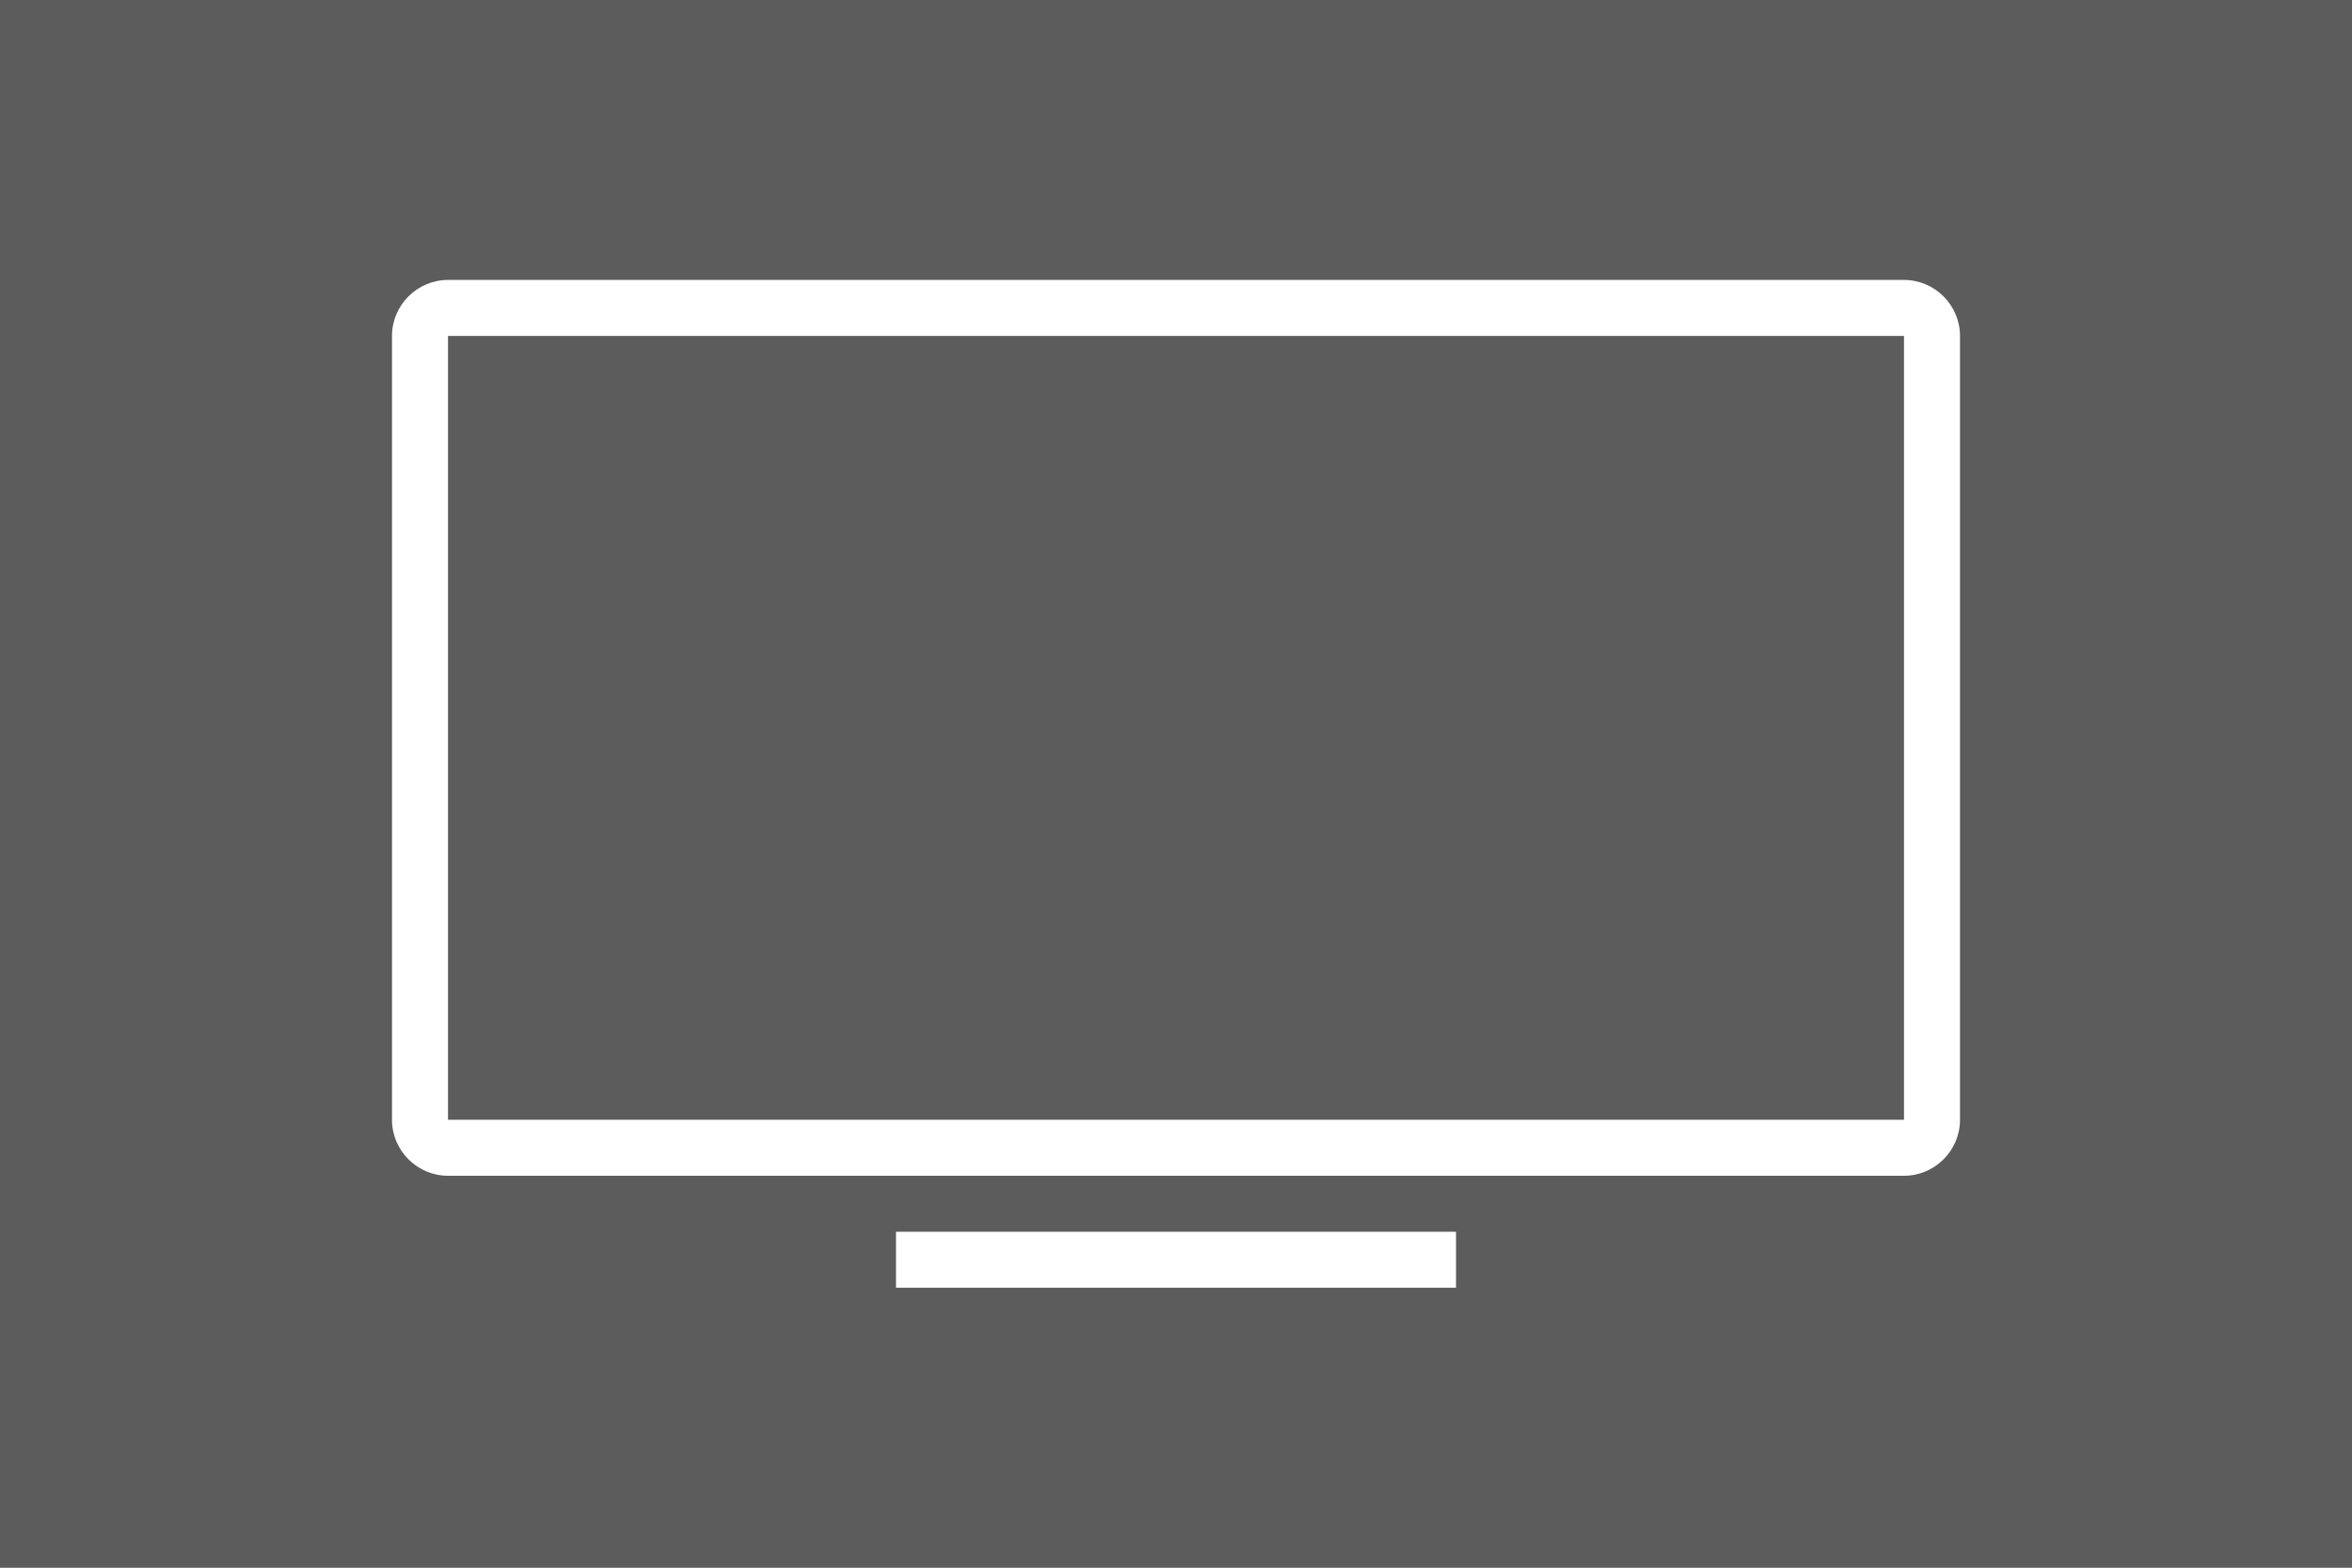
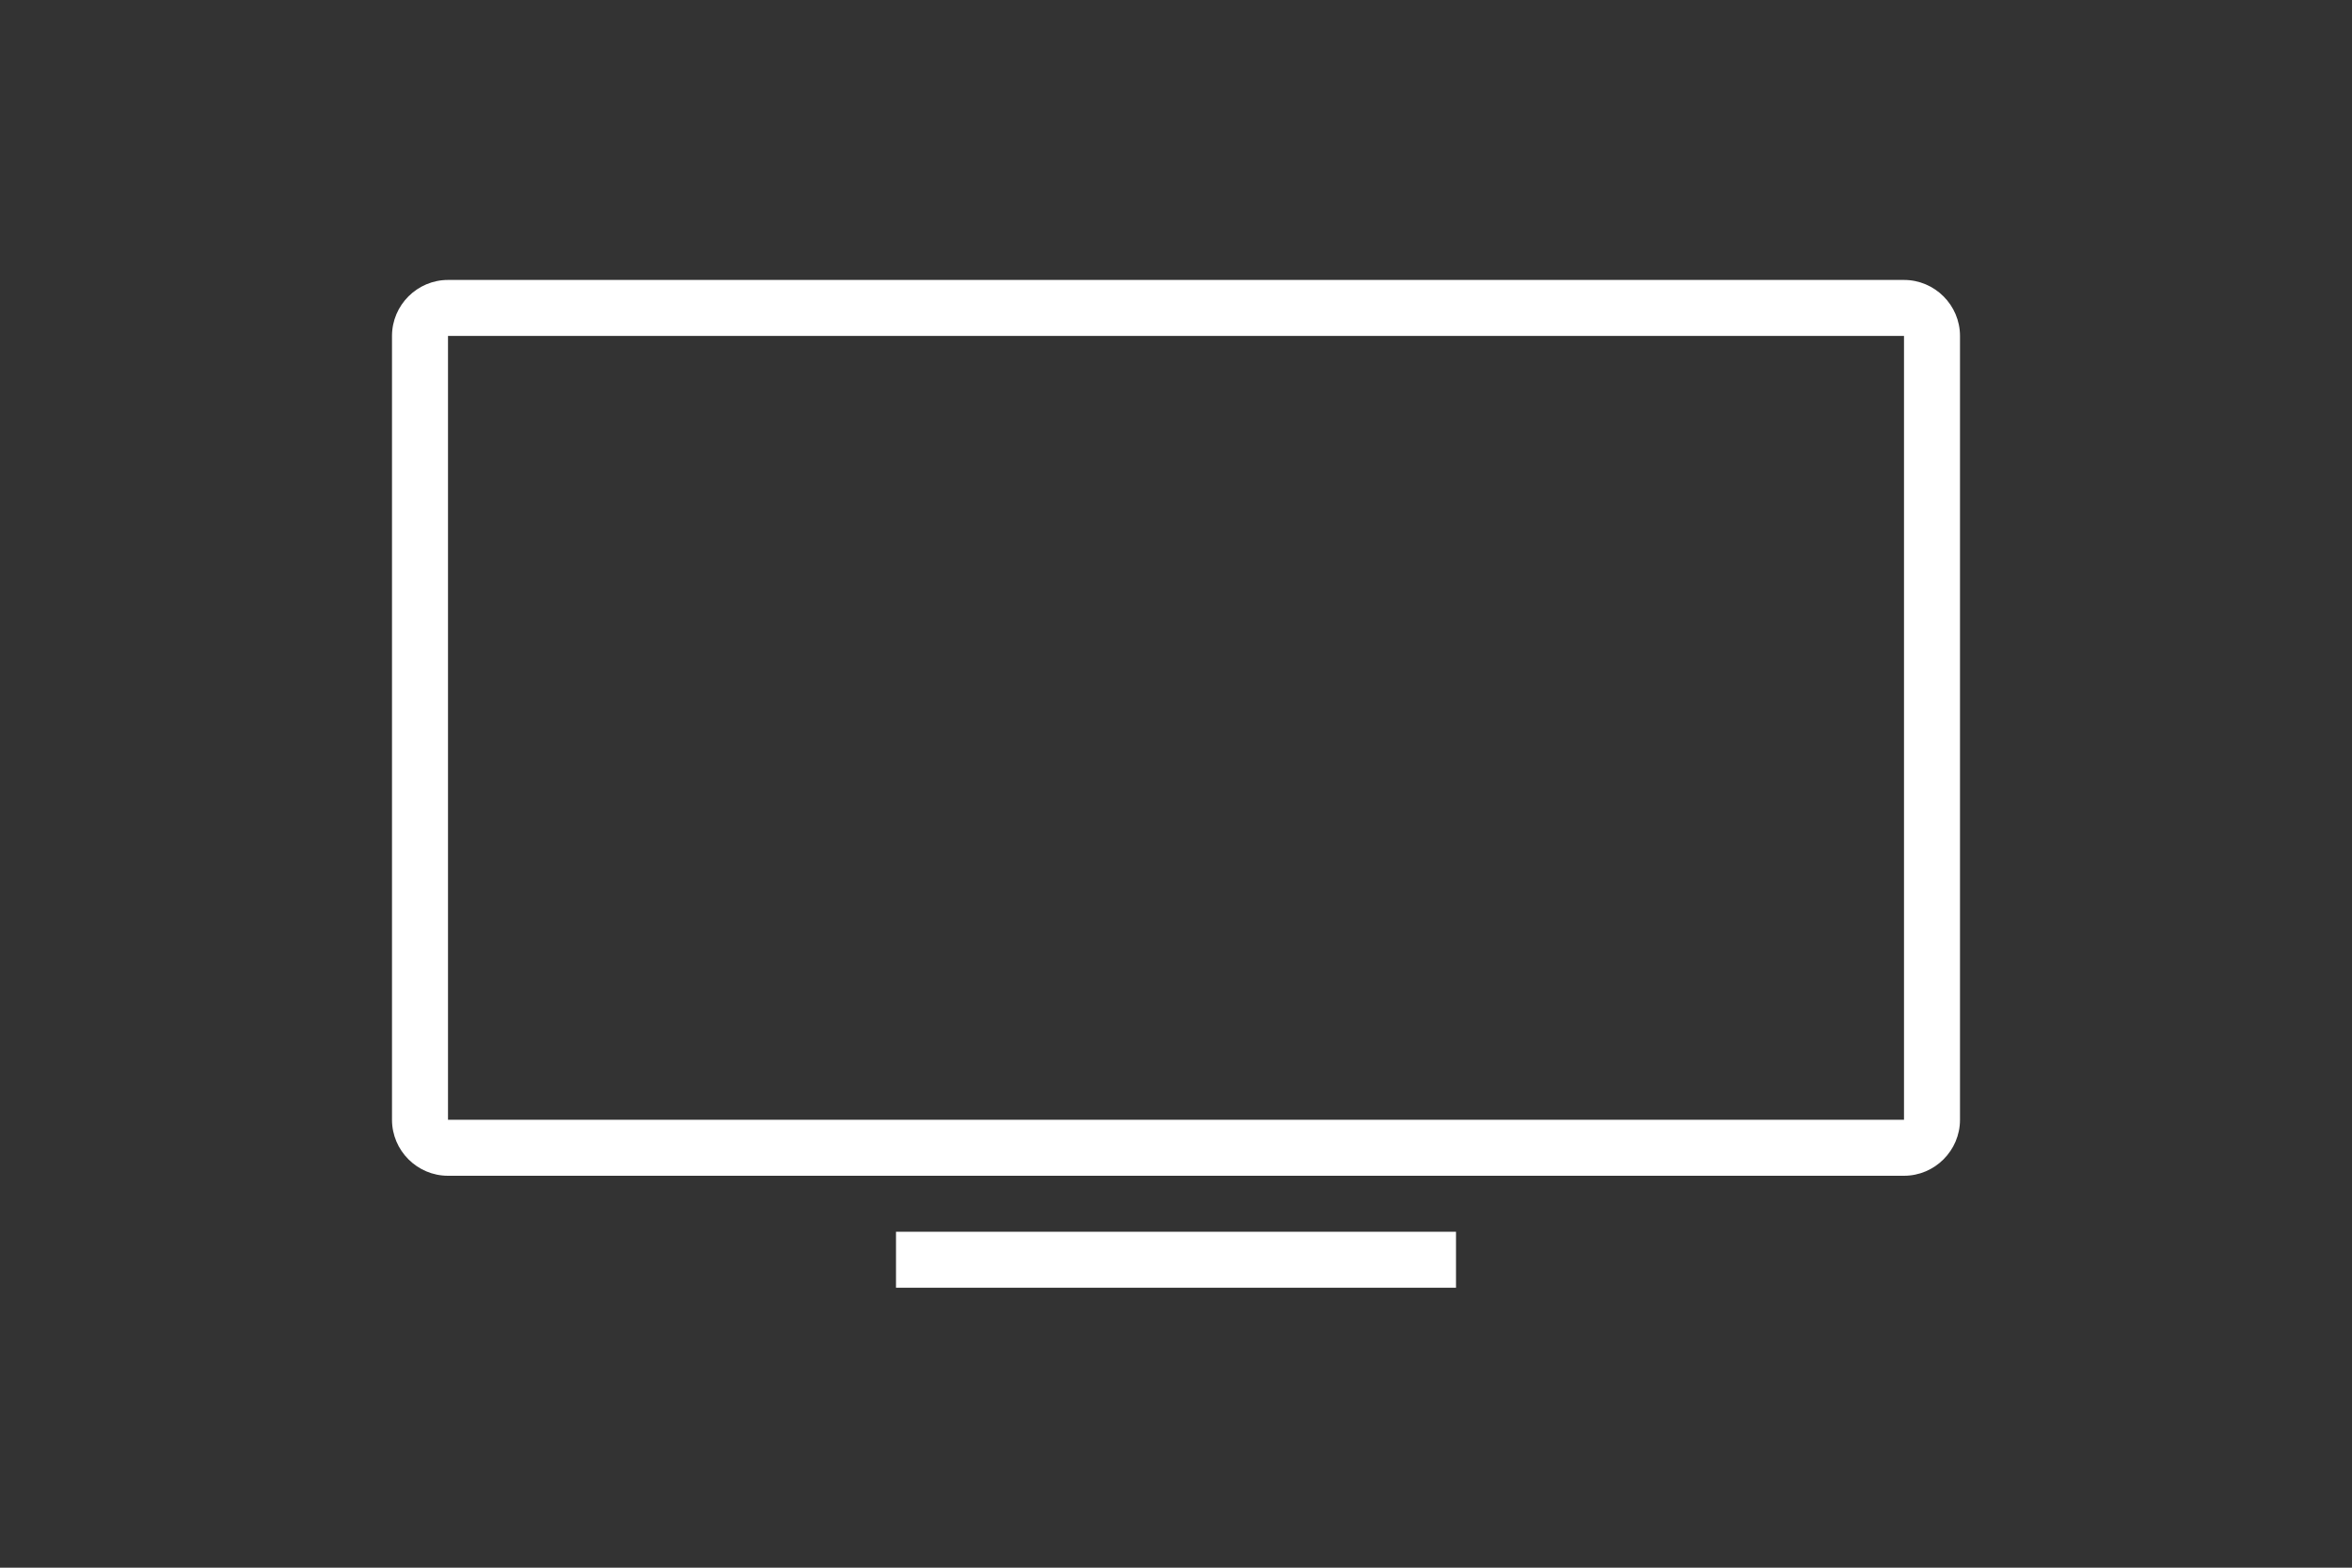
<svg xmlns="http://www.w3.org/2000/svg" version="1.1" id="Layer_1" x="0px" y="0px" width="42px" height="28px" viewBox="0 0 42 28" enable-background="new 0 0 42 28" xml:space="preserve">
  <rect x="0" y="0" width="42" height="28" fill="#333333" stroke="none" />
  <g id="bg" opacity="0.2">
-     <rect fill="#FFFFFF" width="42" height="28" />
-   </g>
+     </g>
  <g id="Android" display="none">
    <path display="inline" fill="#FFFFFF" d="M29.35,14.775V22c0,0.552-0.447,1-0.998,1H13.65c-0.552,0-1-0.448-1-1v-7.225H29.35z    M29.297,13.527H12.704c0,0,0.121-4.473,4.244-6.295l-1.414-1.997c-0.028-0.042,0.013-0.123,0.096-0.181   c0.081-0.058,0.173-0.072,0.202-0.03l1.462,2.063C18.296,6.702,19.515,6.466,21,6.471c1.479,0.004,2.691,0.248,3.691,0.639   l1.477-2.086c0.029-0.042,0.121-0.028,0.202,0.03c0.085,0.058,0.126,0.139,0.097,0.181l-1.433,2.021   C29.129,9.094,29.297,13.527,29.297,13.527z M18.357,9.913c0-0.552-0.447-0.999-0.998-0.999c-0.552,0-0.999,0.447-0.999,0.999   c0,0.551,0.447,0.998,0.999,0.998C17.91,10.911,18.357,10.464,18.357,9.913z M25.641,9.913c0-0.552-0.447-0.999-0.998-0.999   c-0.553,0-0.998,0.447-0.998,0.999c0,0.551,0.445,0.998,0.998,0.998C25.191,10.911,25.641,10.464,25.641,9.913z" />
  </g>
  <g id="iOS" display="none">
    <g display="inline">
      <g>
        <path fill="#FFFFFF" d="M28.732,18.206c-0.422,0.937-0.623,1.354-1.168,2.183c-0.76,1.157-1.83,2.598-3.156,2.608     c-1.18,0.011-1.481-0.767-3.081-0.759c-1.6,0.01-1.934,0.771-3.112,0.762c-1.325-0.012-2.339-1.313-3.1-2.471     c-2.124-3.231-2.345-7.025-1.036-9.042c0.931-1.434,2.398-2.273,3.78-2.273c1.406,0,2.288,0.771,3.451,0.771     c1.127,0,1.814-0.772,3.441-0.772c1.228,0,2.528,0.668,3.457,1.825C25.17,12.705,25.664,17.046,28.732,18.206z" />
        <g>
          <path fill="#FFFFFF" d="M23.52,7.923C24.107,7.165,24.559,6.095,24.395,5c-0.965,0.067-2.094,0.681-2.752,1.481      c-0.599,0.726-1.091,1.803-0.897,2.85C21.797,9.364,22.886,8.734,23.52,7.923z" />
        </g>
      </g>
    </g>
  </g>
  <g id="monitor2">
    <rect x="16" y="22" fill="#FFFFFF" width="10" height="1" />
    <path fill="#FFFFFF" d="M34,5H8C7.45,5,7,5.45,7,6v14c0,0.55,0.45,1,1,1h26c0.55,0,1-0.45,1-1V6C35,5.45,34.55,5,34,5z M34,20H8V6   h26V20z" />
  </g>
  <g id="monitor" display="none">
    <g display="inline">
-       <path fill="#FFFFFF" d="M35,19c0,0.55-0.45,1-1,1H8c-0.55,0-1-0.45-1-1V6c0-0.55,0.45-1,1-1h26c0.55,0,1,0.45,1,1V19z" />
+       <path fill="#FFFFFF" d="M35,19c0,0.55-0.45,1-1,1H8c-0.55,0-1-0.45-1-1V6c0-0.55,0.45-1,1-1h26V19z" />
    </g>
    <rect x="16" y="21" display="inline" fill="#FFFFFF" width="10" height="2" />
  </g>
  <g id="play" display="none">
-     <polygon display="inline" fill="#FFFFFF" points="13,4 31,14 13,24  " />
-   </g>
+     </g>
</svg>